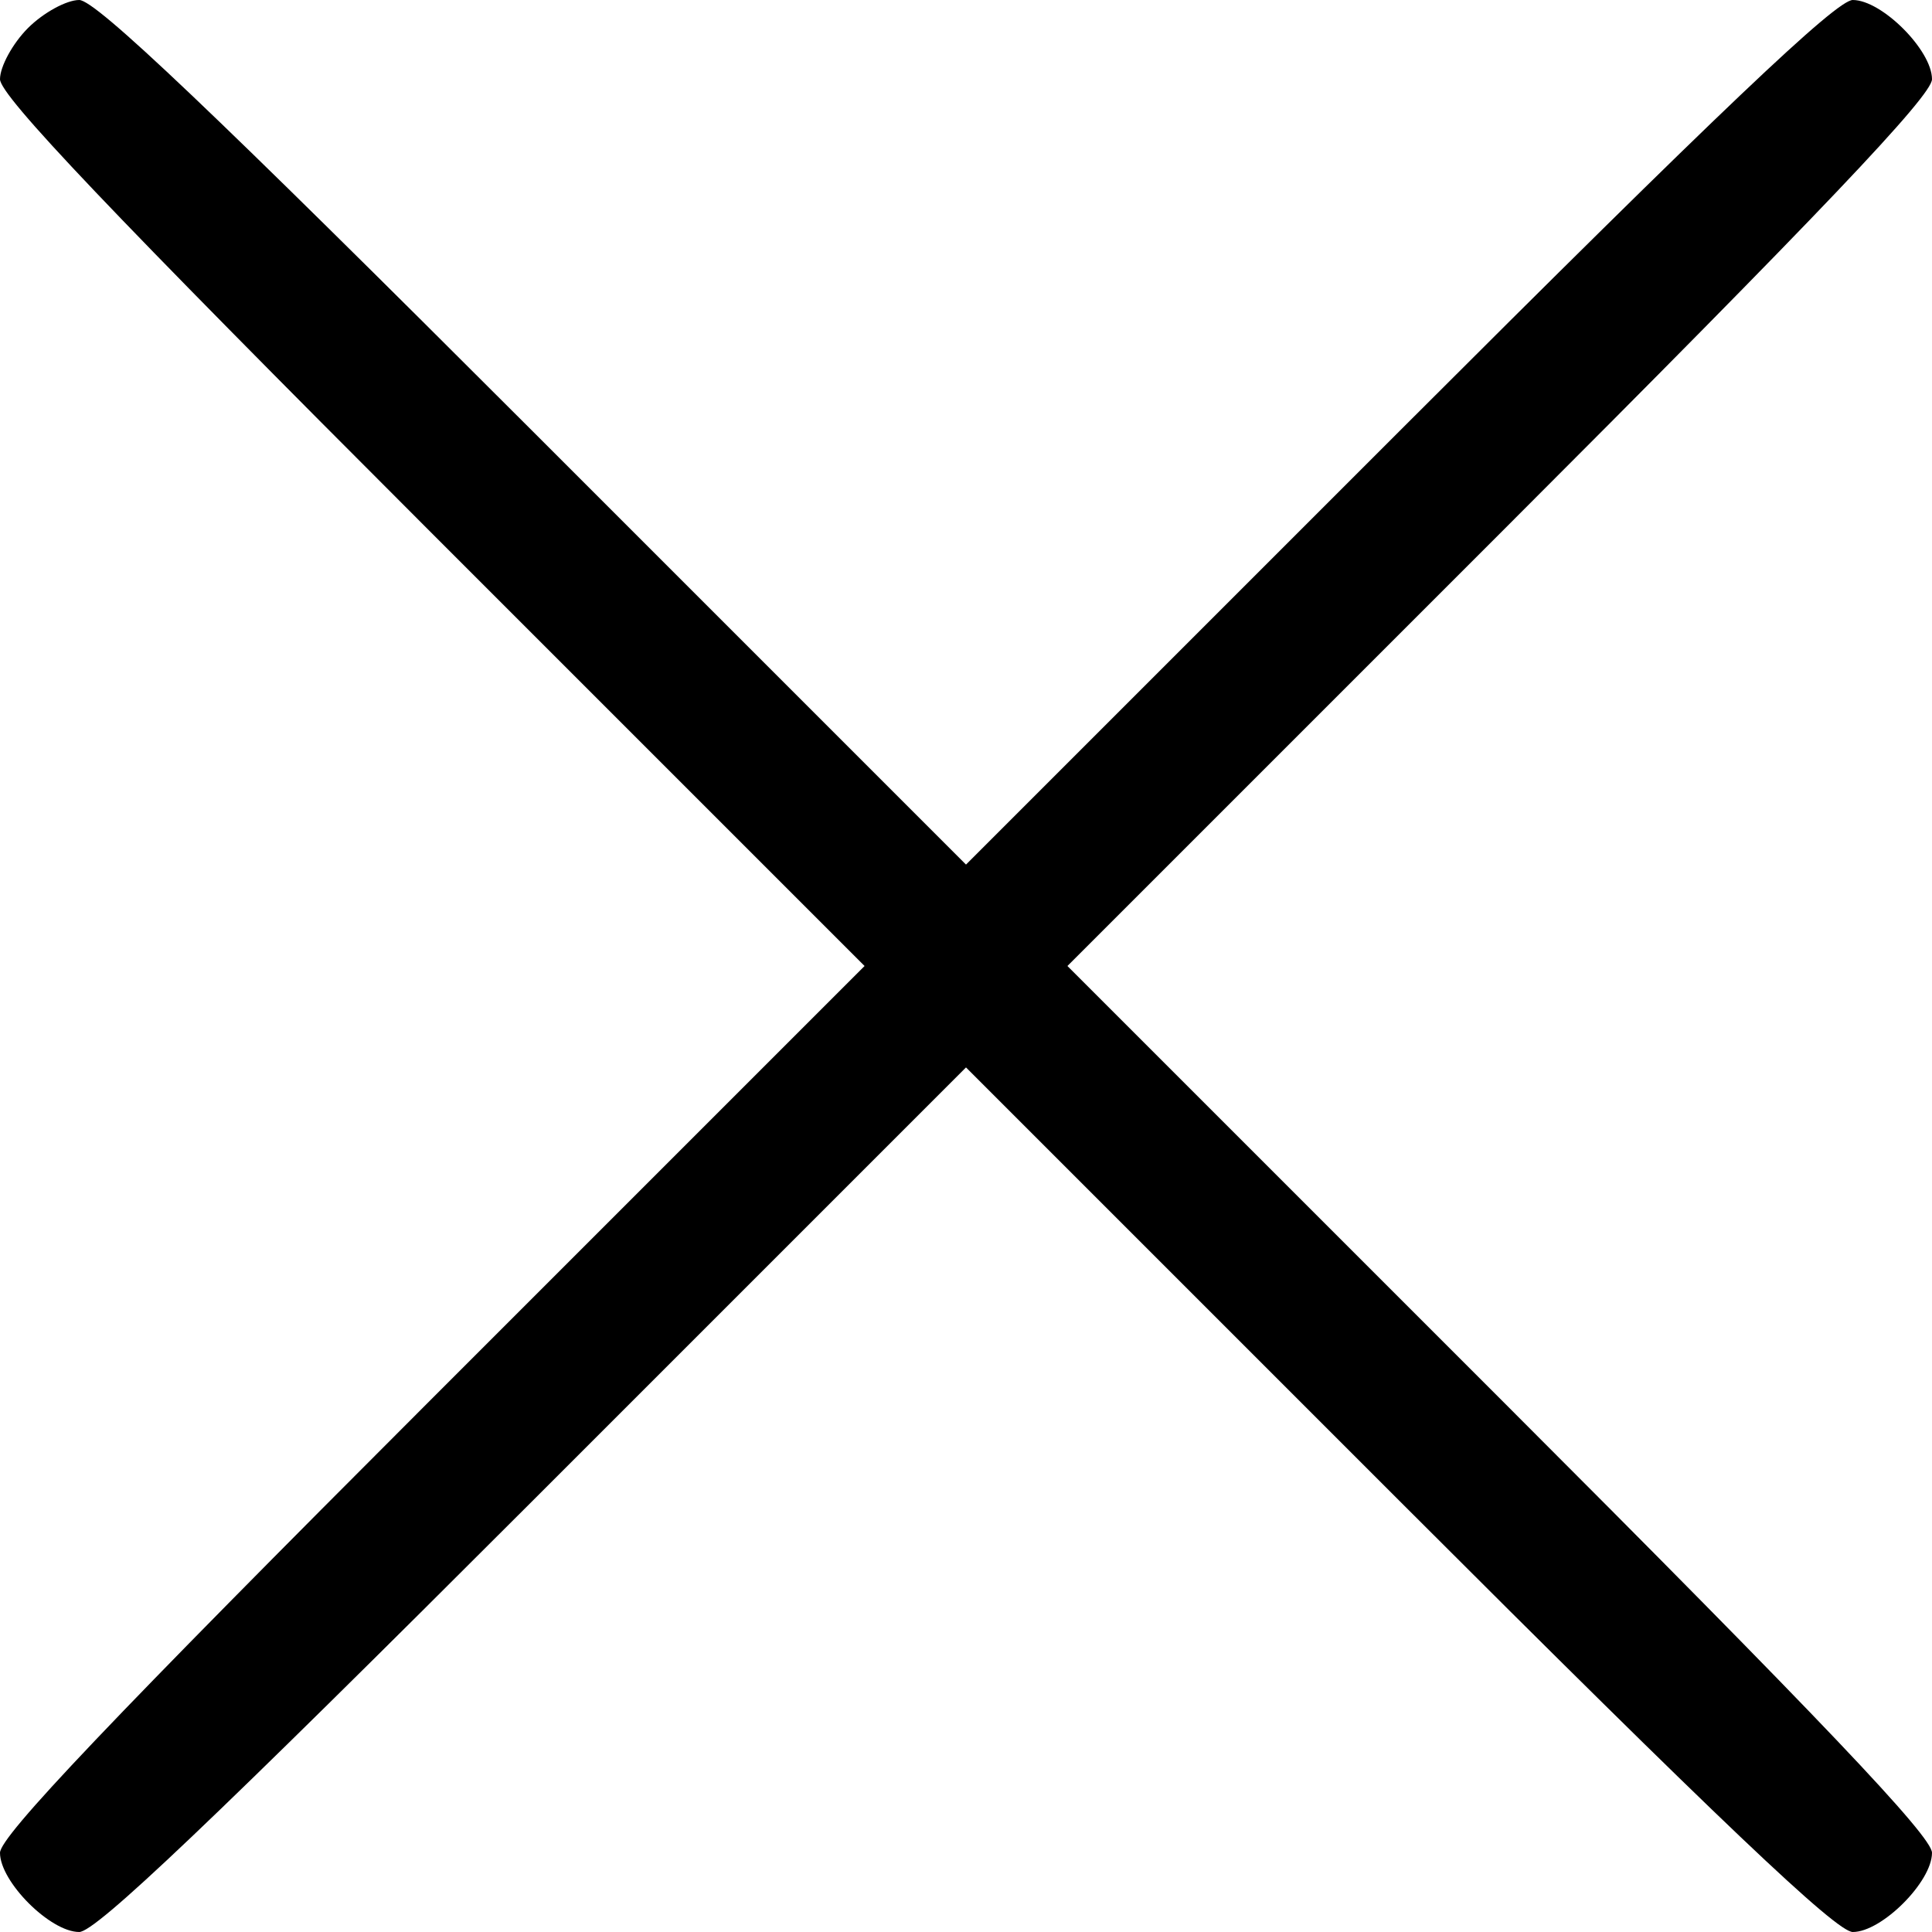
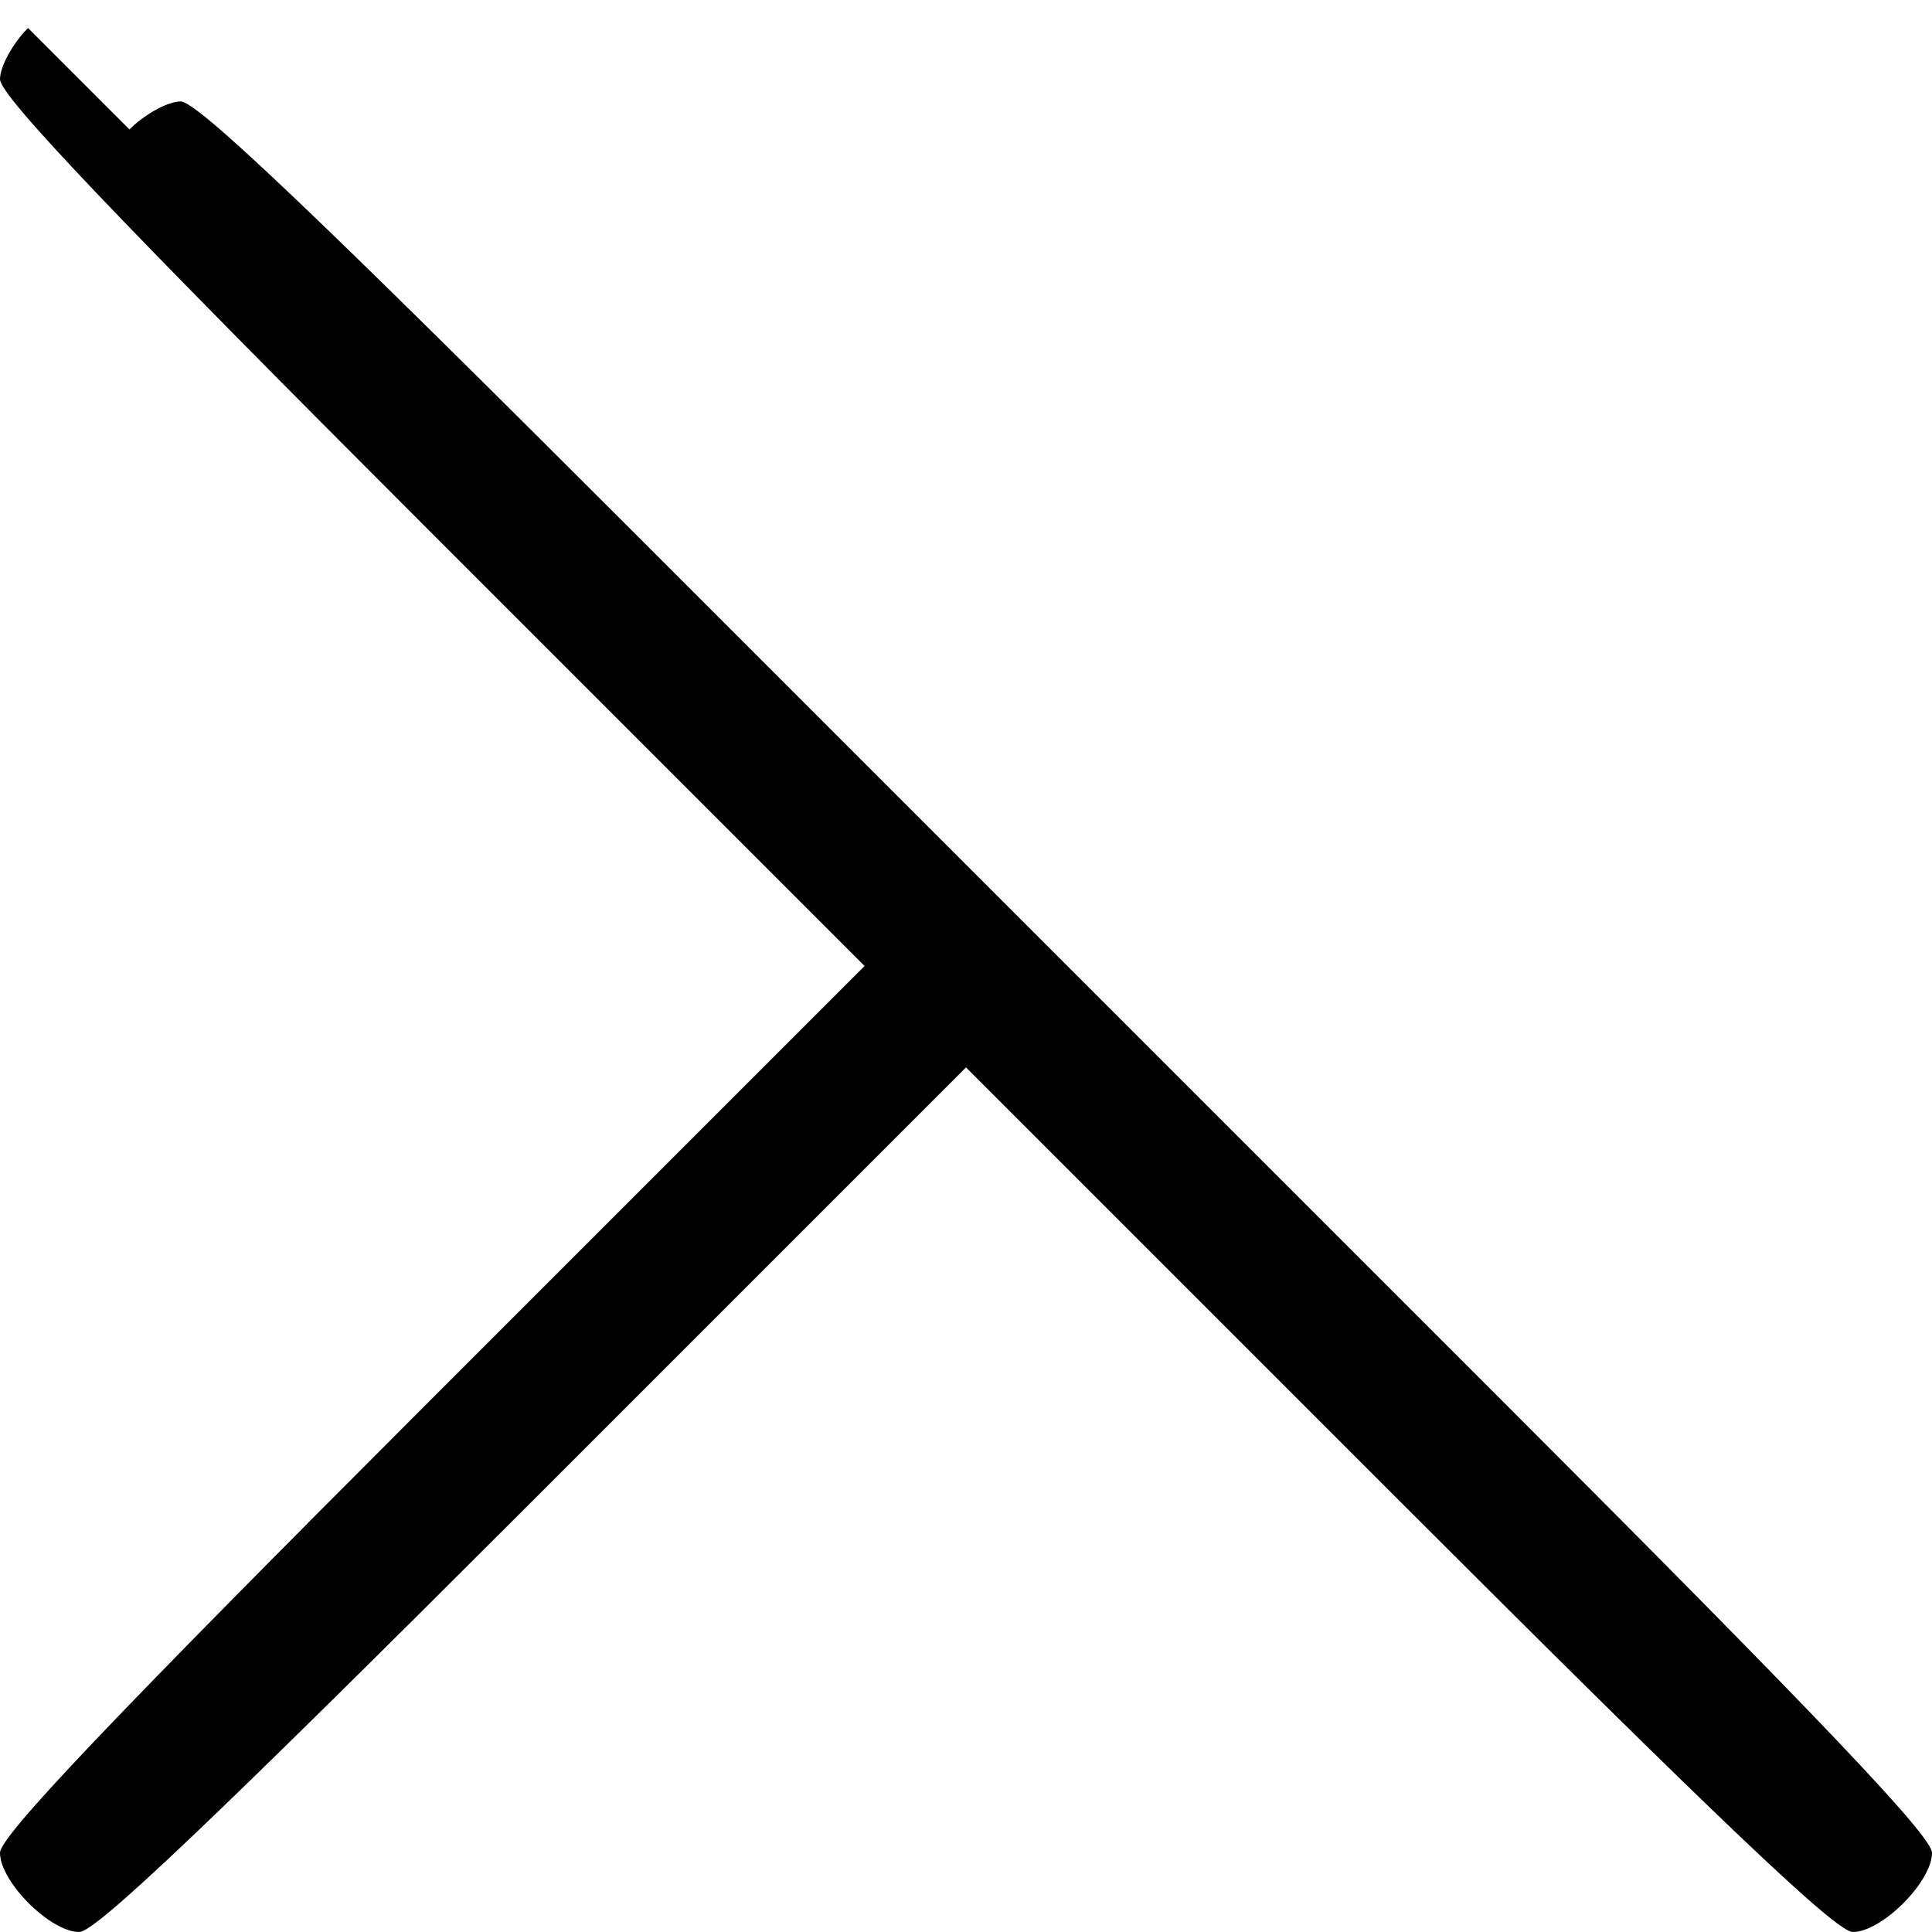
<svg xmlns="http://www.w3.org/2000/svg" version="1.0" width="200pt" height="200pt" viewBox="0 0 200 200" preserveAspectRatio="xMidYMid meet">
  <g transform="translate(0,200) scale(0.1,-0.1)" fill="#000000" stroke="none">
-     <path d="M29 1971 c-16 -16 -29 -40 -29 -53 0 -17 114 -137 447 -470 l448 -448 -448 -448 c-333 -333 -447 -453 -447 -470 0 -30 52 -82 82 -82 17 0 137 114 470 447 l448 448 448 -448 c333 -333 453 -447 470 -447 30 0 82 52 82 82 0 17 -114 137 -447 470 l-448 448 448 448 c333 333 447 453 447 470 0 30 -52 82 -82 82 -17 0 -137 -114 -470 -447 l-448 -448 -448 448 c-333 333 -453 447 -470 447 -13 0 -37 -13 -53 -29z" />
+     <path d="M29 1971 c-16 -16 -29 -40 -29 -53 0 -17 114 -137 447 -470 l448 -448 -448 -448 c-333 -333 -447 -453 -447 -470 0 -30 52 -82 82 -82 17 0 137 114 470 447 l448 448 448 -448 c333 -333 453 -447 470 -447 30 0 82 52 82 82 0 17 -114 137 -447 470 l-448 448 448 448 l-448 -448 -448 448 c-333 333 -453 447 -470 447 -13 0 -37 -13 -53 -29z" />
  </g>
</svg>